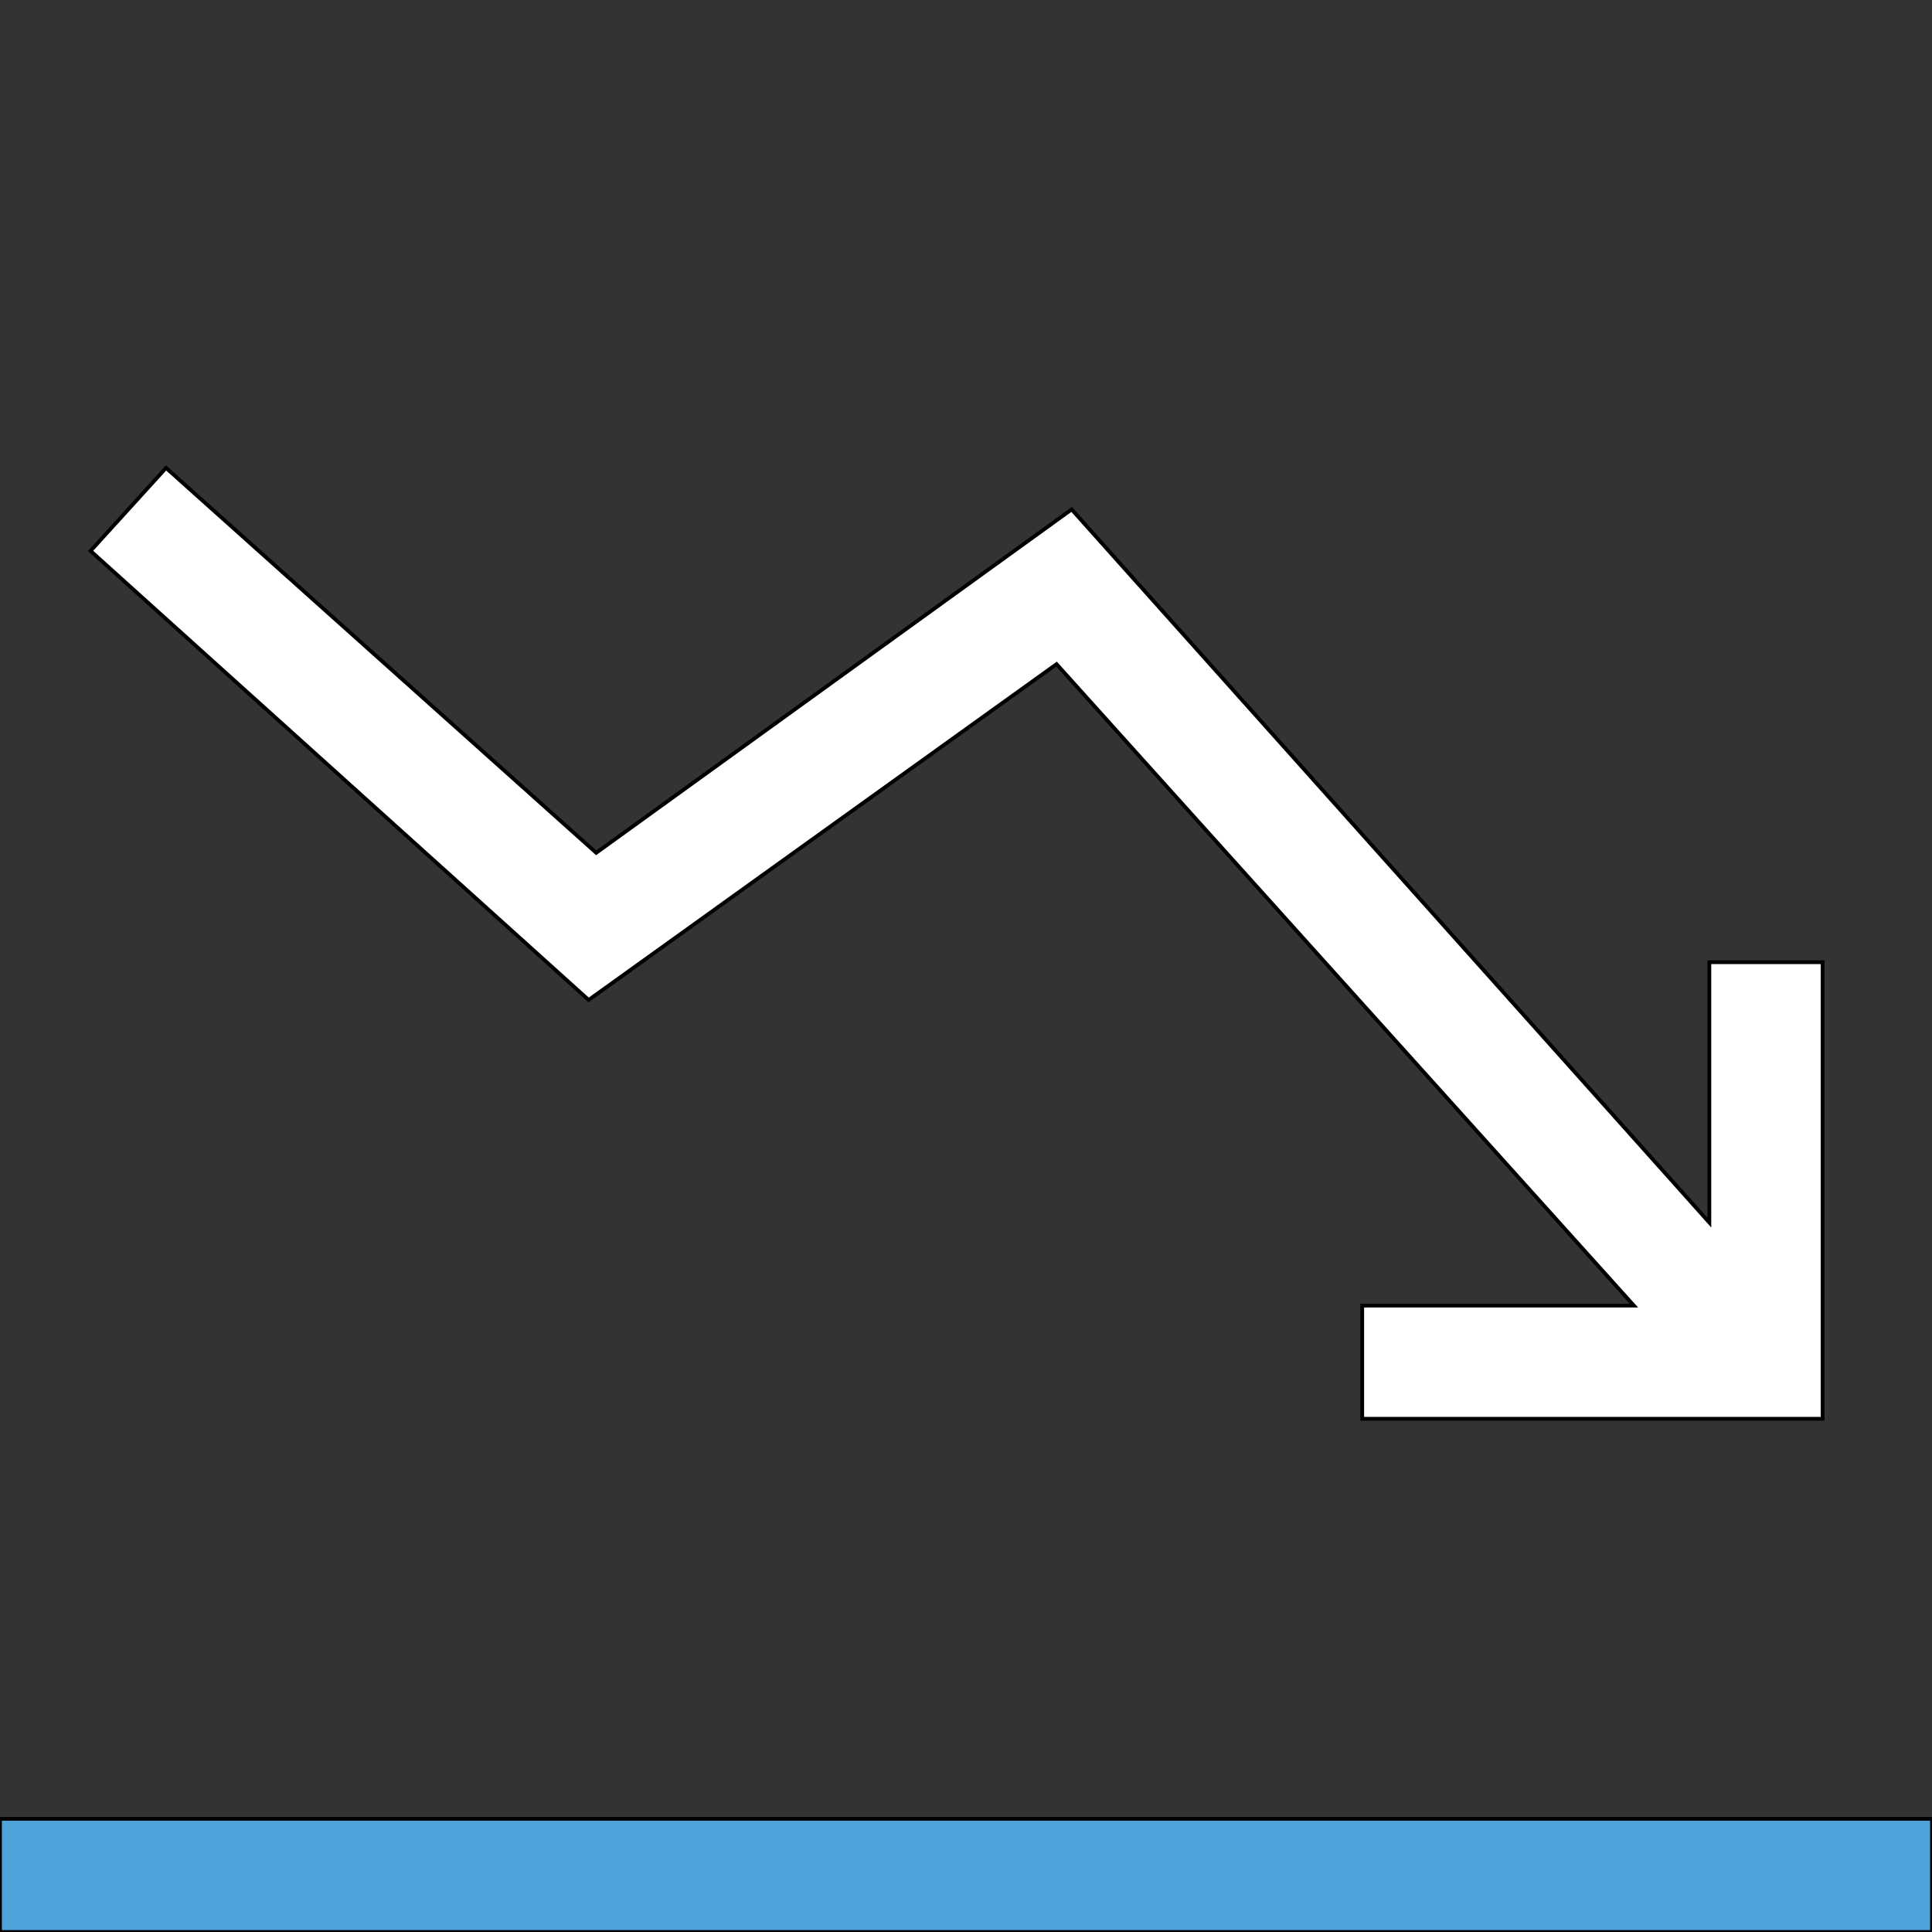
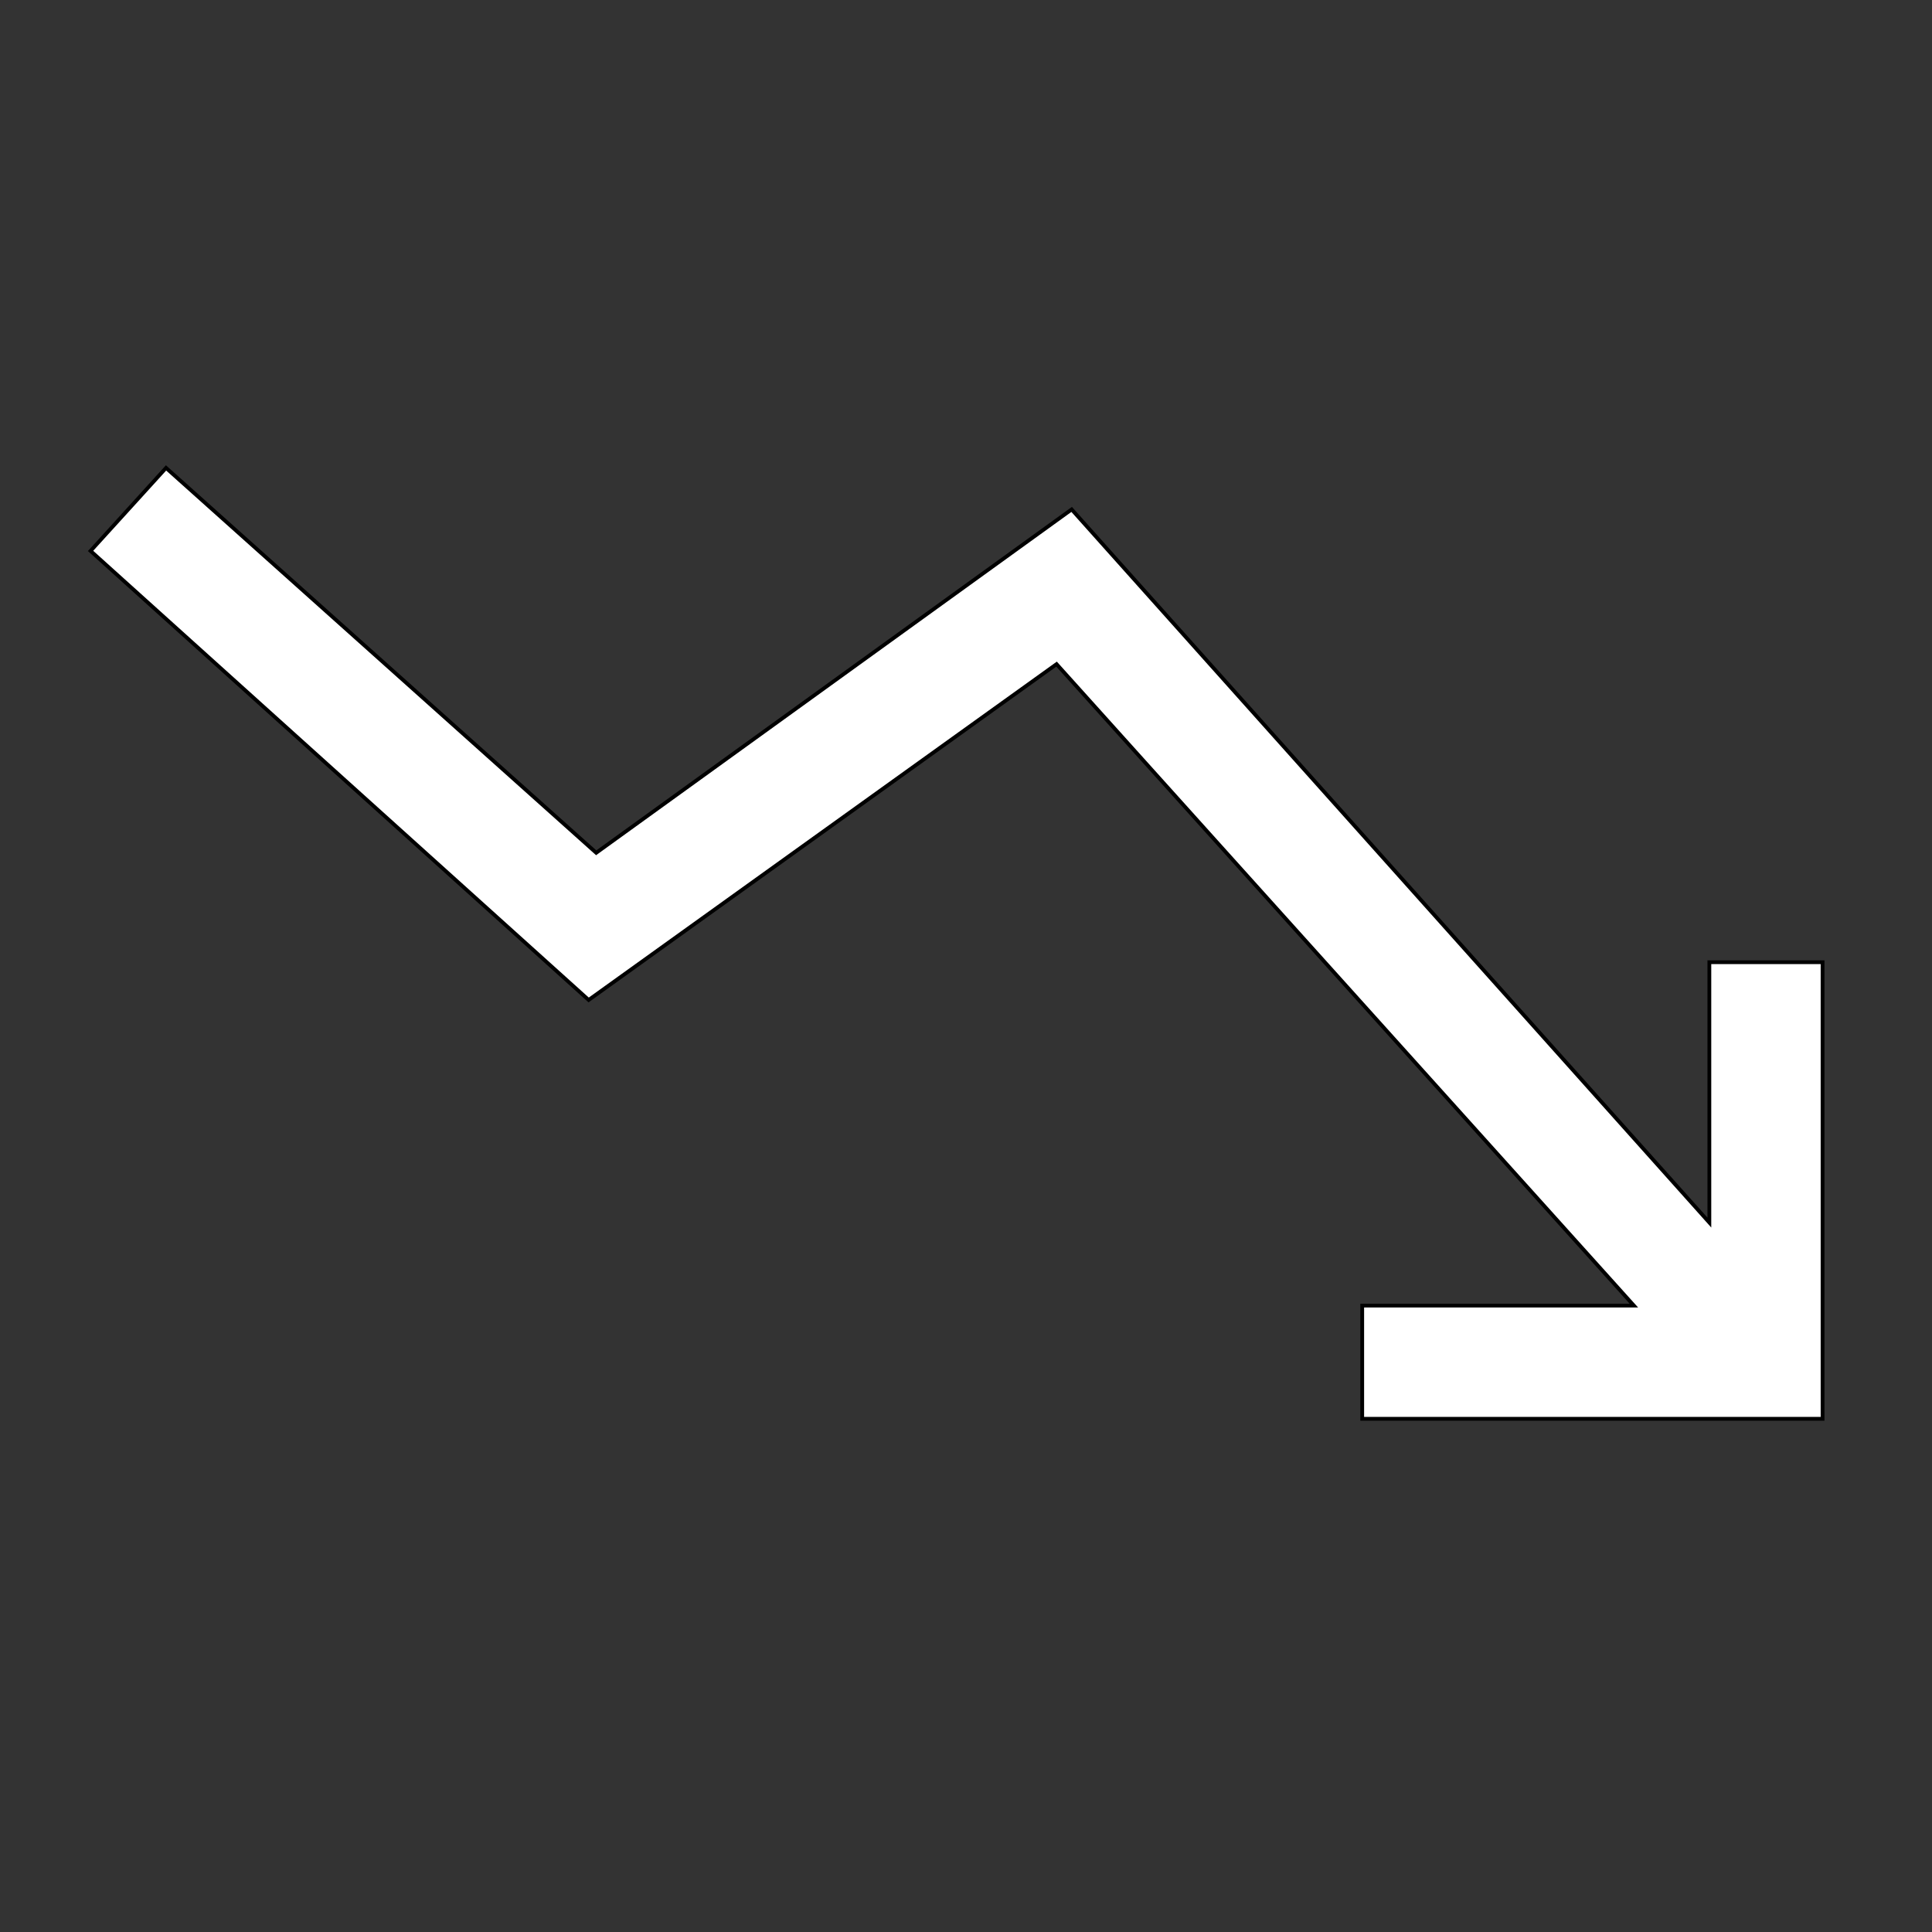
<svg xmlns="http://www.w3.org/2000/svg" id="th_the_stats-down" width="100%" height="100%" version="1.1" preserveAspectRatio="xMidYMin slice" data-uid="the_stats-down" data-keyword="the_stats-down" viewBox="0 0 512 512" data-colors="[&quot;#4fa1d9&quot;,&quot;#ffffff&quot;,&quot;#4fa1d9&quot;]">
  <rect x="0" y="0" width="512" height="512" fill="#333333" stroke="none" />
  <defs id="SvgjsDefs56268" fill="#4fa1d9" />
  <path id="th_the_stats-down_0" d="M156 265L24 146L44 124L158 226L284 135L453 324L453 255L483 255L483 376L361 376L361 346L433 346L280 176Z " fill-rule="evenodd" fill="#ffffff" stroke-width="1" stroke="#000000" />
-   <path id="th_the_stats-down_1" d="M0 482L0 512L512 512L512 482Z " fill-rule="evenodd" fill="#4fa1d9" stroke-width="1" stroke="#000000" />
</svg>